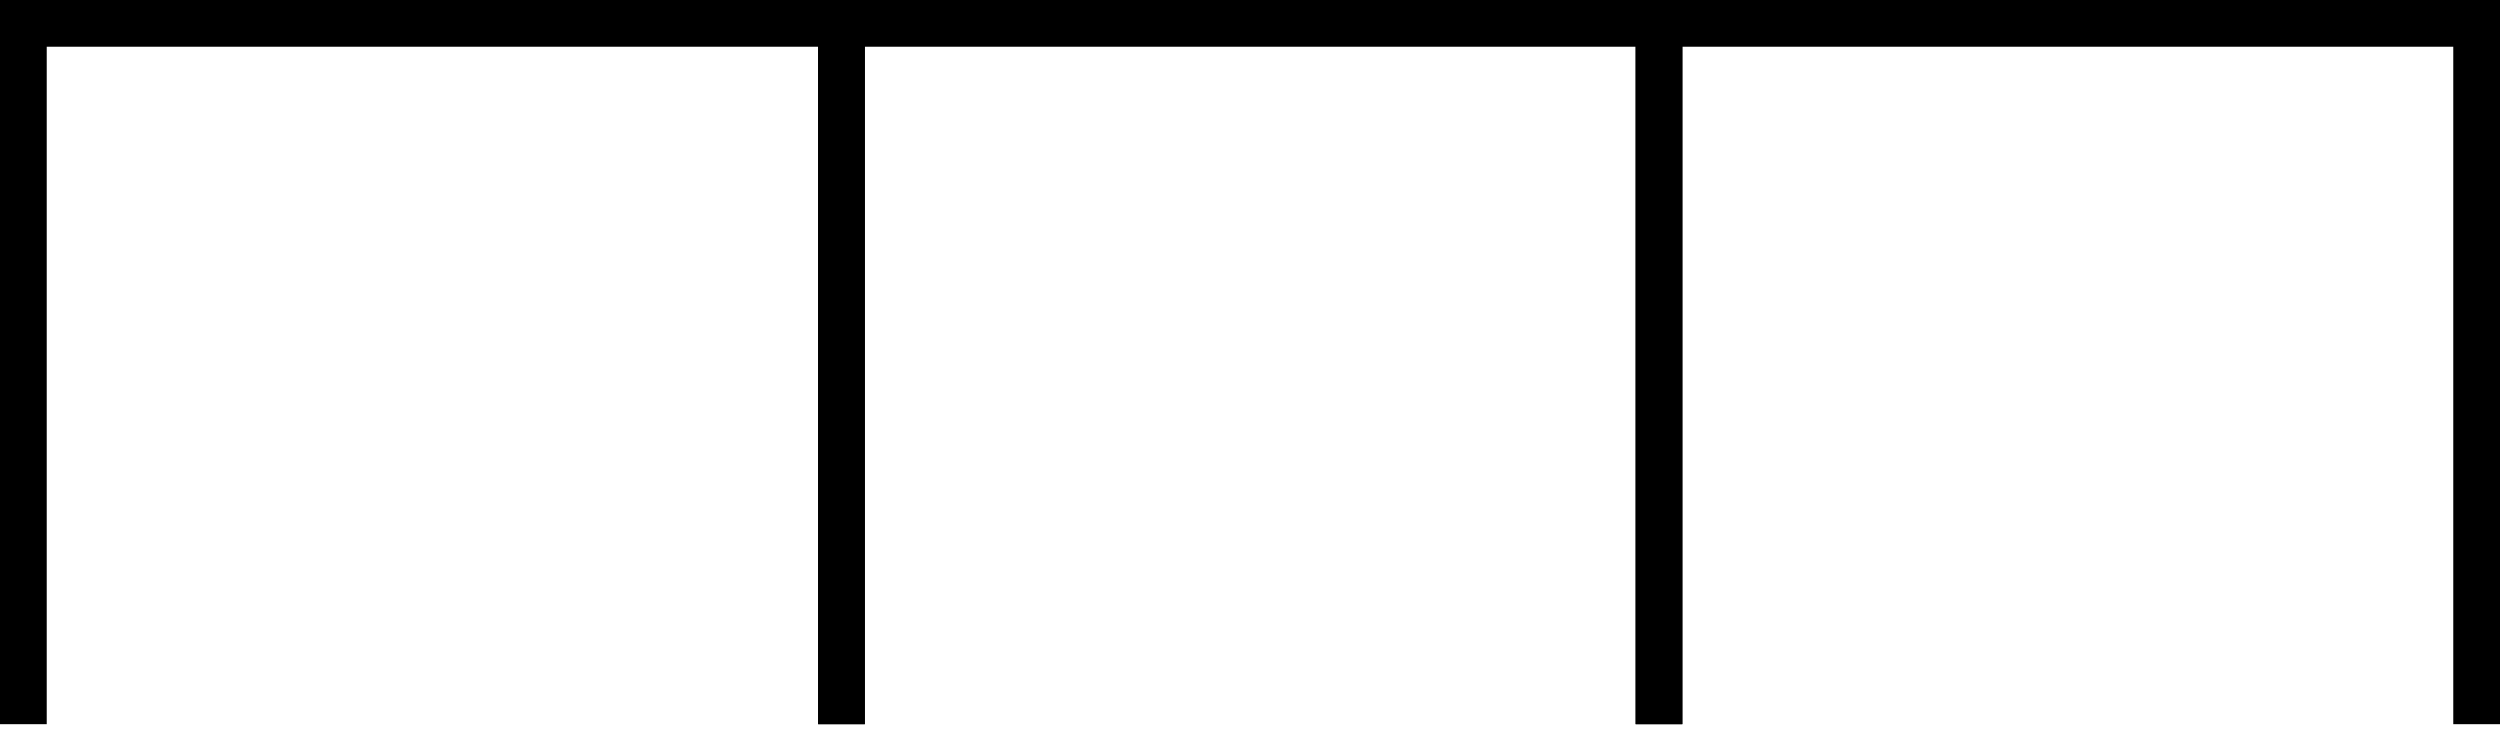
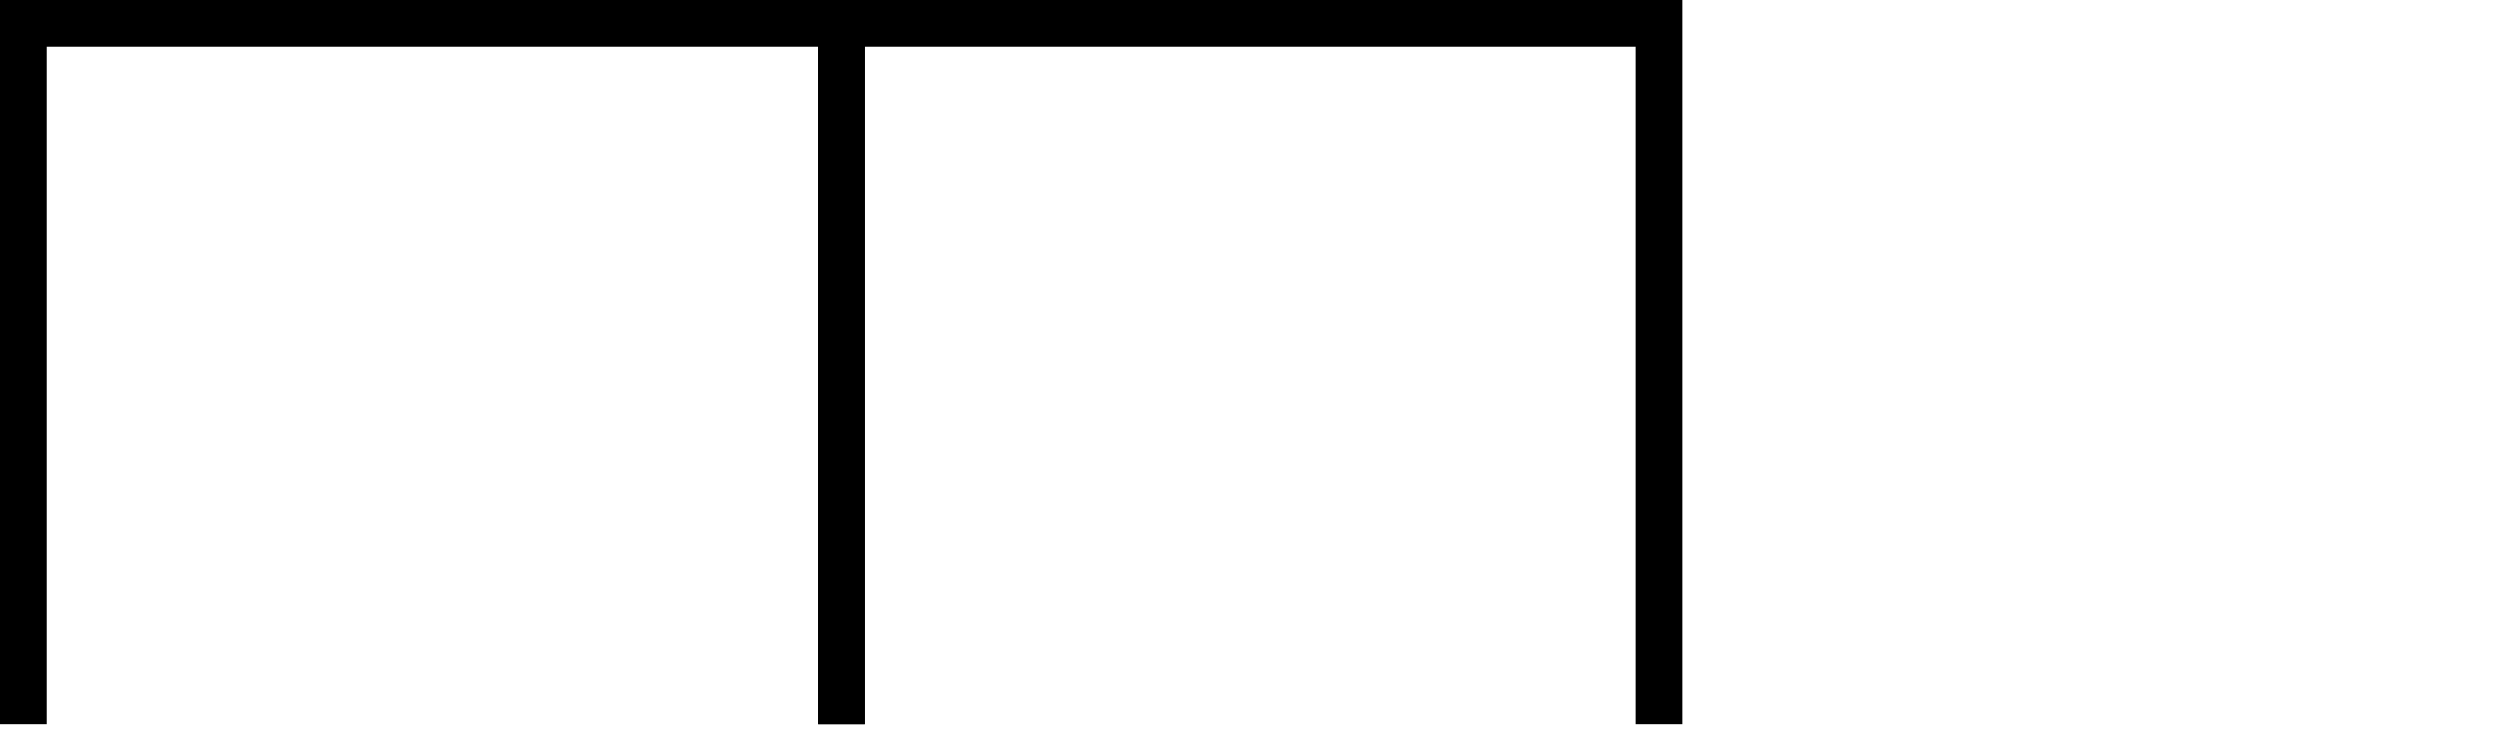
<svg xmlns="http://www.w3.org/2000/svg" height="7.679pt" version="1.1" viewBox="94.398 71.16 25.68 7.679" width="25.68pt">
  <g id="page1" transform="matrix(1.2 0 0 1.2 0 0)">
    <path d="M78.865 65.499V59.5H85.868V65.499" fill="none" stroke="#000000" stroke-width="0.4" />
    <path d="M85.868 65.499V59.5H92.866V65.499" fill="none" stroke="#000000" stroke-width="0.4" />
-     <path d="M92.866 65.499V59.5H99.865V65.499" fill="none" stroke="#000000" stroke-width="0.4" />
  </g>
</svg>